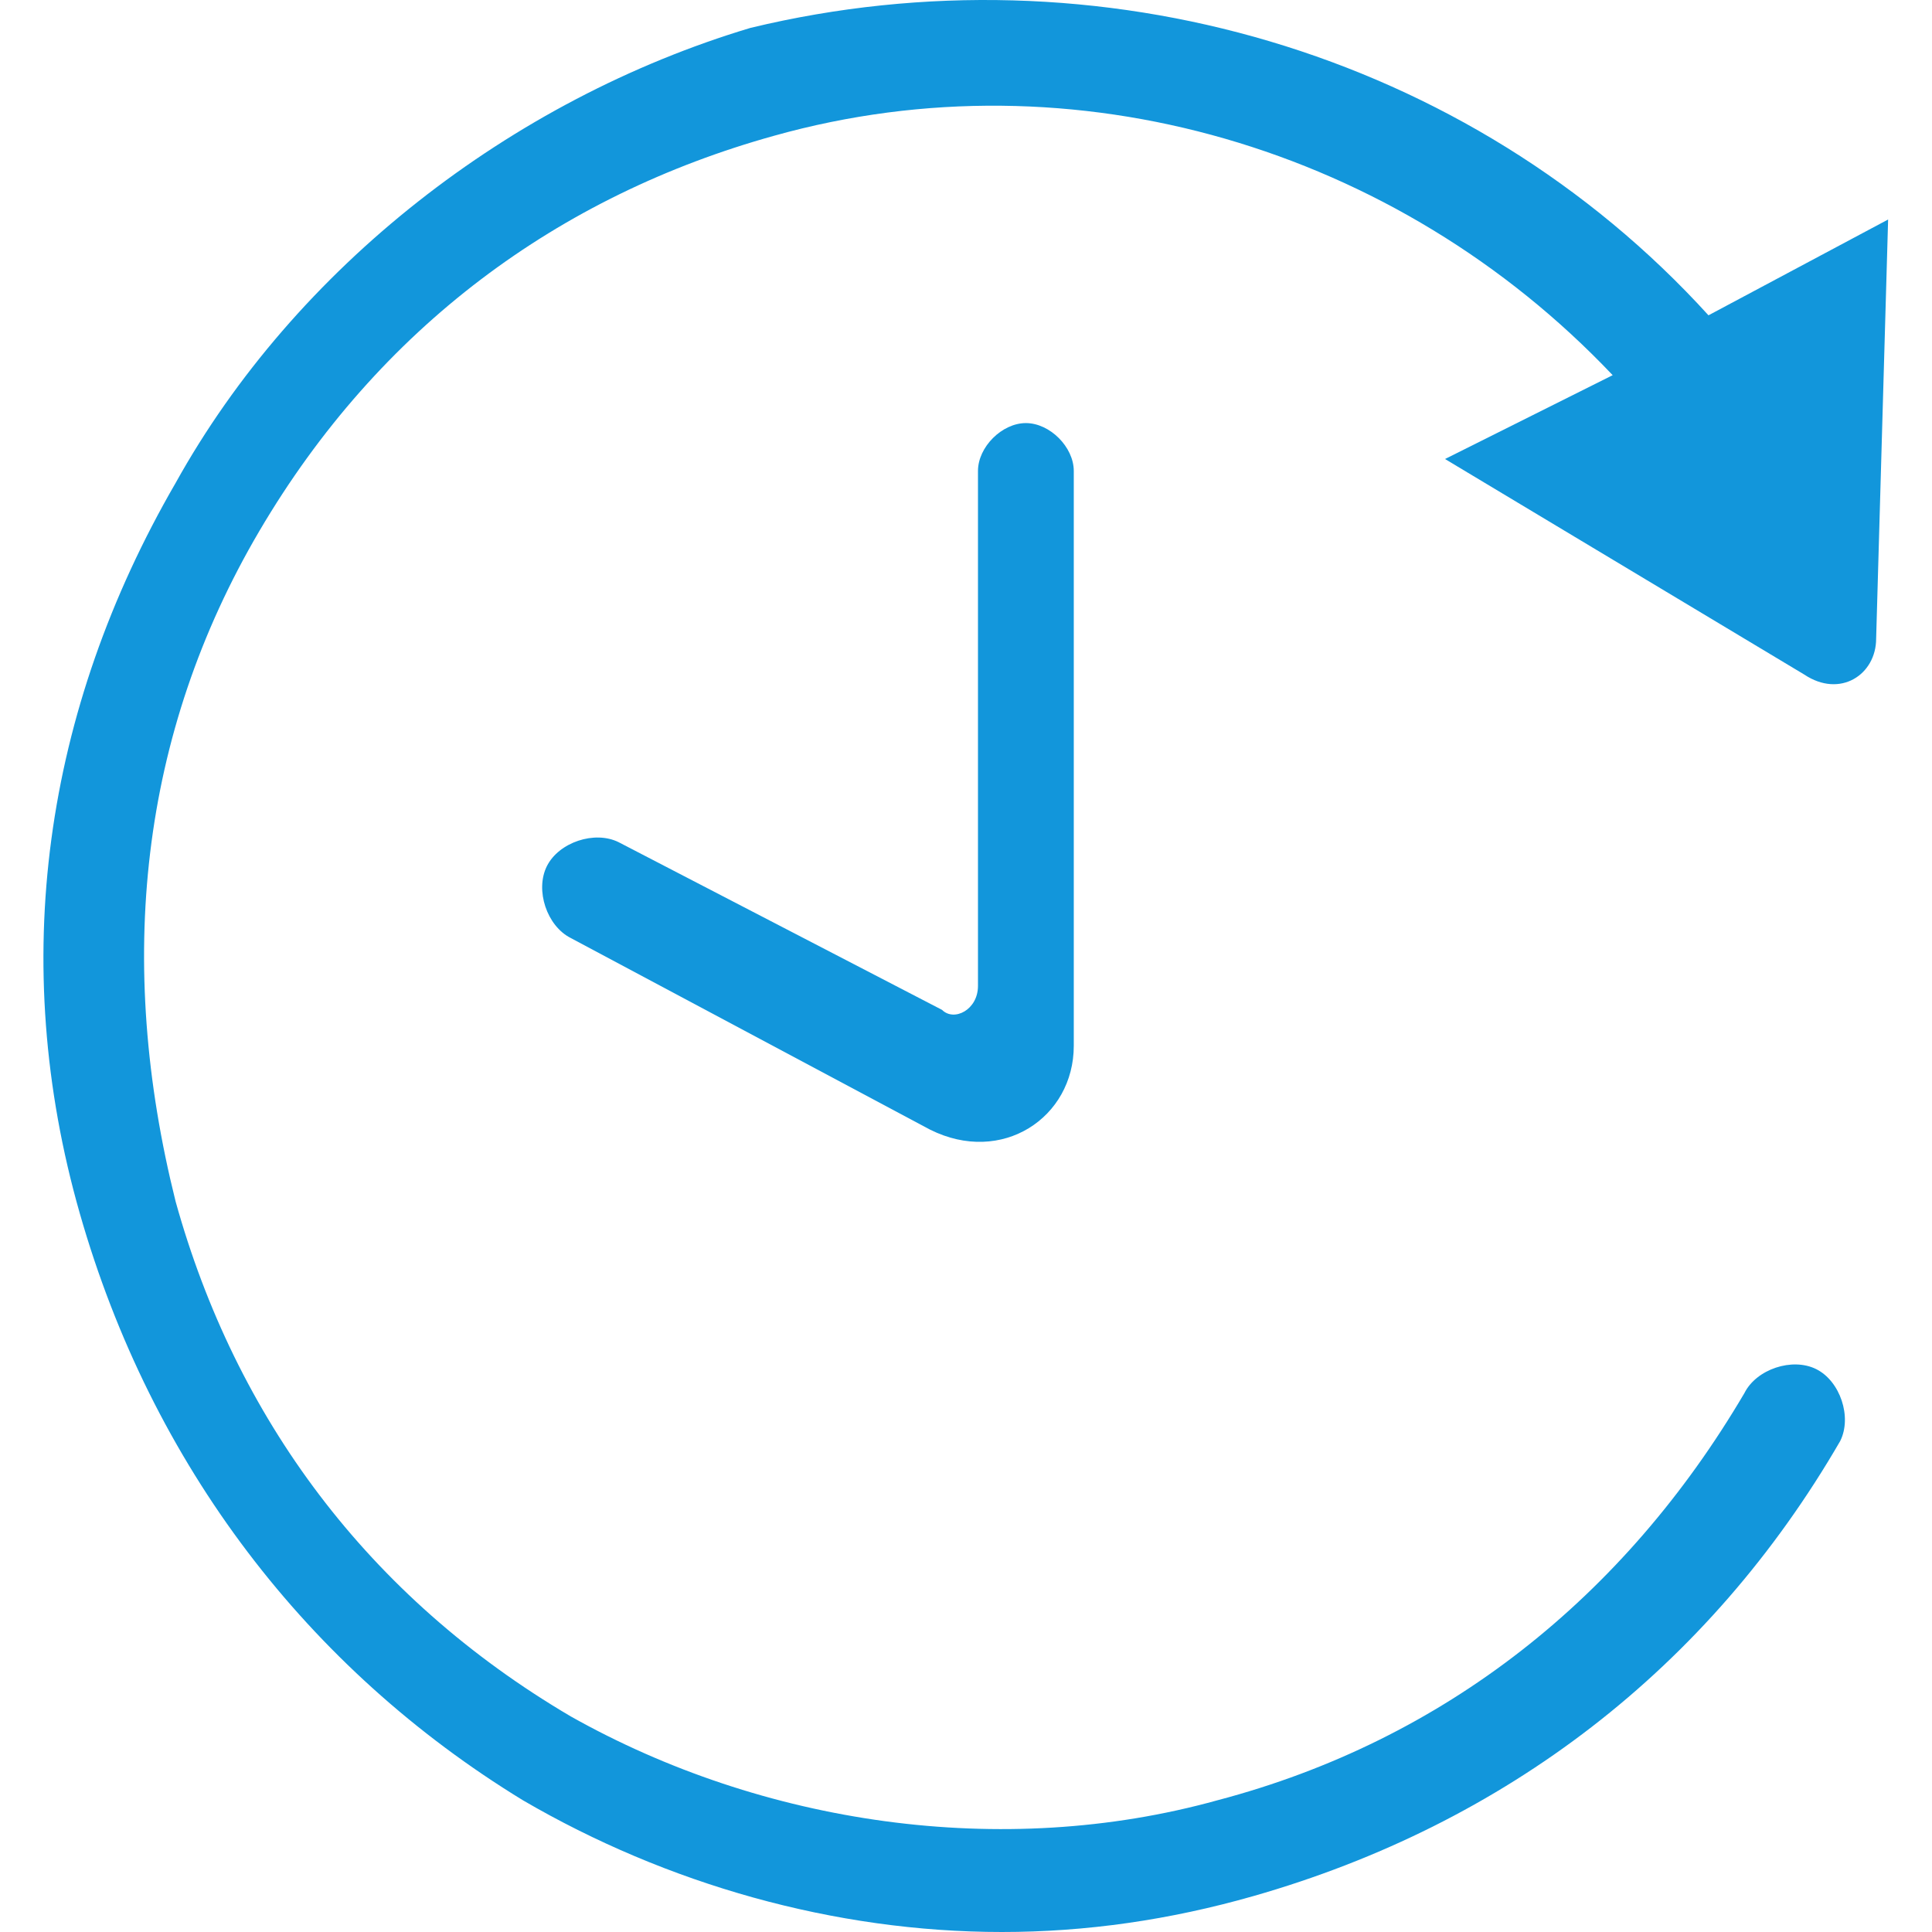
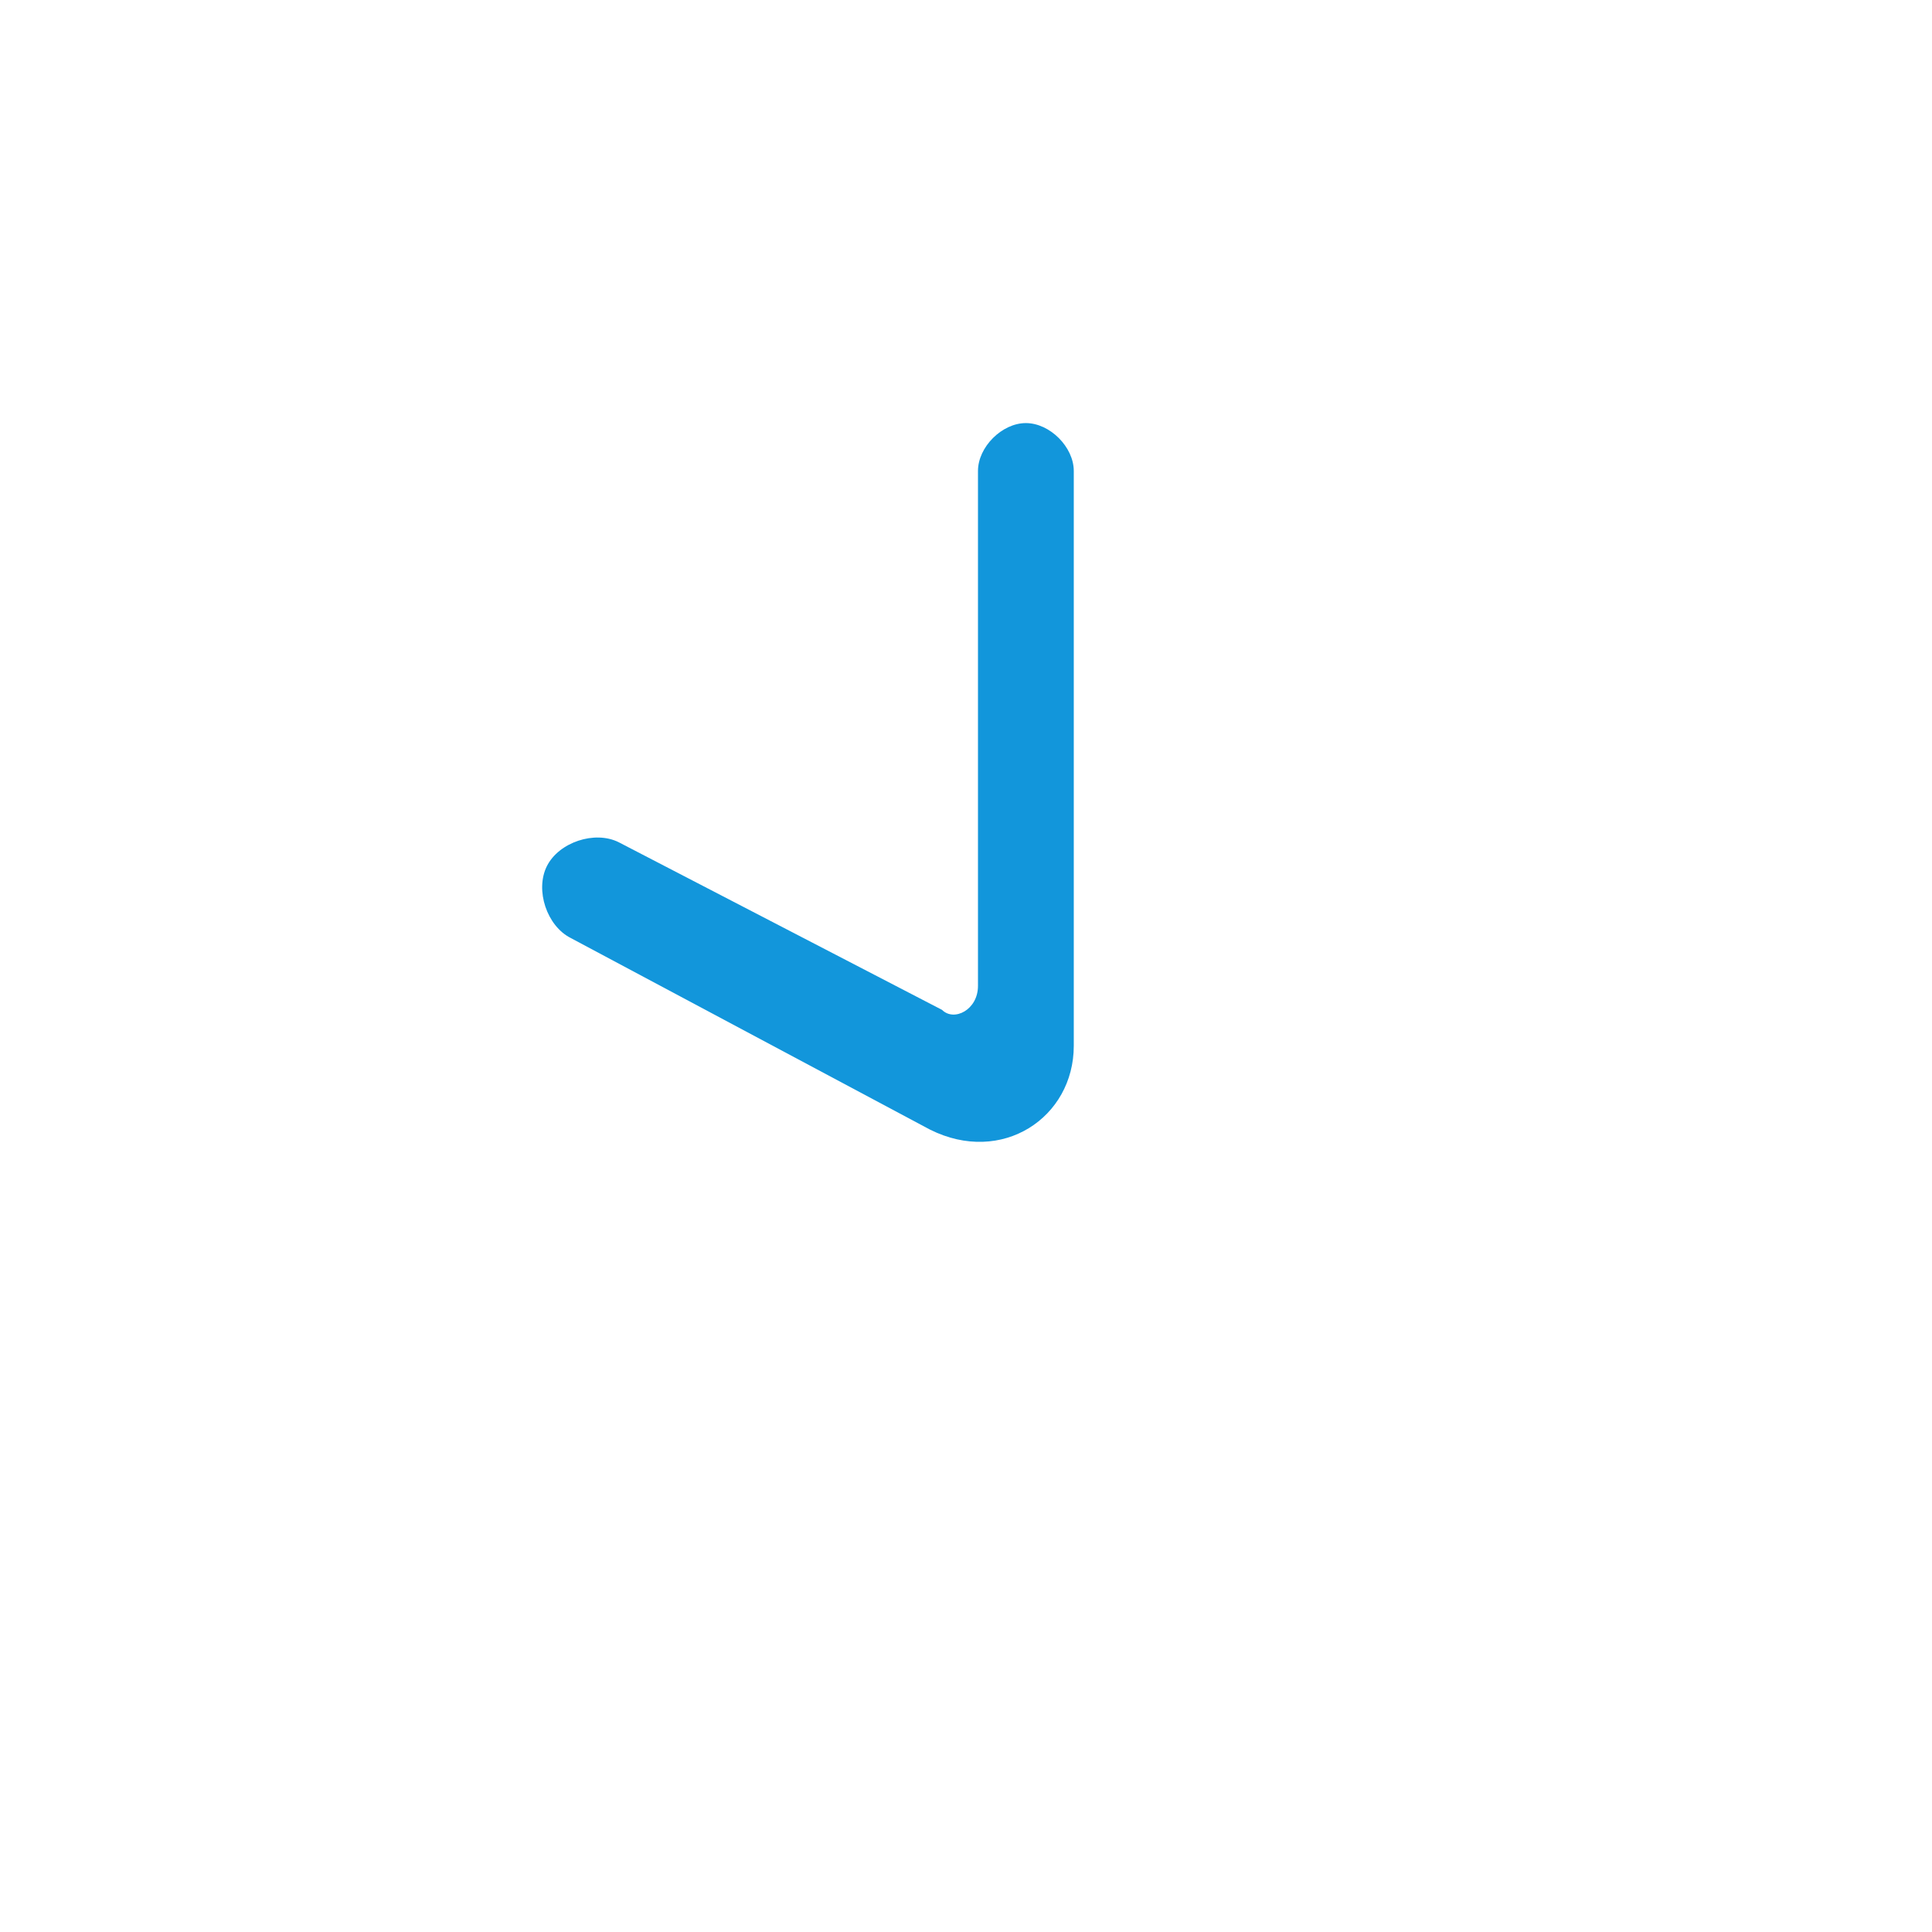
<svg xmlns="http://www.w3.org/2000/svg" t="1624538742632" class="icon" viewBox="0 0 1024 1024" version="1.1" p-id="10190" width="200" height="200">
  <defs>
    <style type="text/css" />
  </defs>
-   <path d="M905.531 167.119c-126.945-139.64-323.711-196.765-507.781-152.334C270.804 52.868 156.553 141.73 93.08 255.981 23.26 376.579 4.219 509.871 42.302 643.164c38.084 133.293 120.598 241.196 234.849 311.016 76.167 44.431 165.029 69.82 253.891 69.82 44.431 0 88.862-6.347 133.293-19.042 133.293-38.084 241.196-120.598 311.016-241.196 6.347-12.695 0-31.736-12.695-38.084-12.695-6.347-31.736 0-38.084 12.695-63.473 107.904-158.682 184.071-279.28 215.807-114.251 31.736-241.196 12.695-342.752-44.431-107.904-63.473-177.723-158.682-209.46-272.932C61.344 509.871 74.039 389.273 137.511 281.37c63.473-107.904 158.682-177.723 272.932-209.46 158.682-44.431 330.058 6.347 444.309 126.945L765.891 243.286l190.418 114.251c19.042 12.695 38.084 0 38.084-19.042l6.347-222.154L905.531 167.119z" p-id="10191" fill="#1296db" />
  <path d="M518.347 249.633l0 272.932c0 12.695-12.695 19.042-19.042 12.695L327.929 446.399C315.235 440.051 296.193 446.399 289.846 459.093c-6.347 12.695 0 31.736 12.695 38.084l190.418 101.556c38.084 19.042 76.167-6.347 76.167-44.431L569.125 249.633c0-12.695-12.695-25.389-25.389-25.389C531.042 224.244 518.347 236.939 518.347 249.633z" p-id="10192" fill="#1296db" />
</svg>